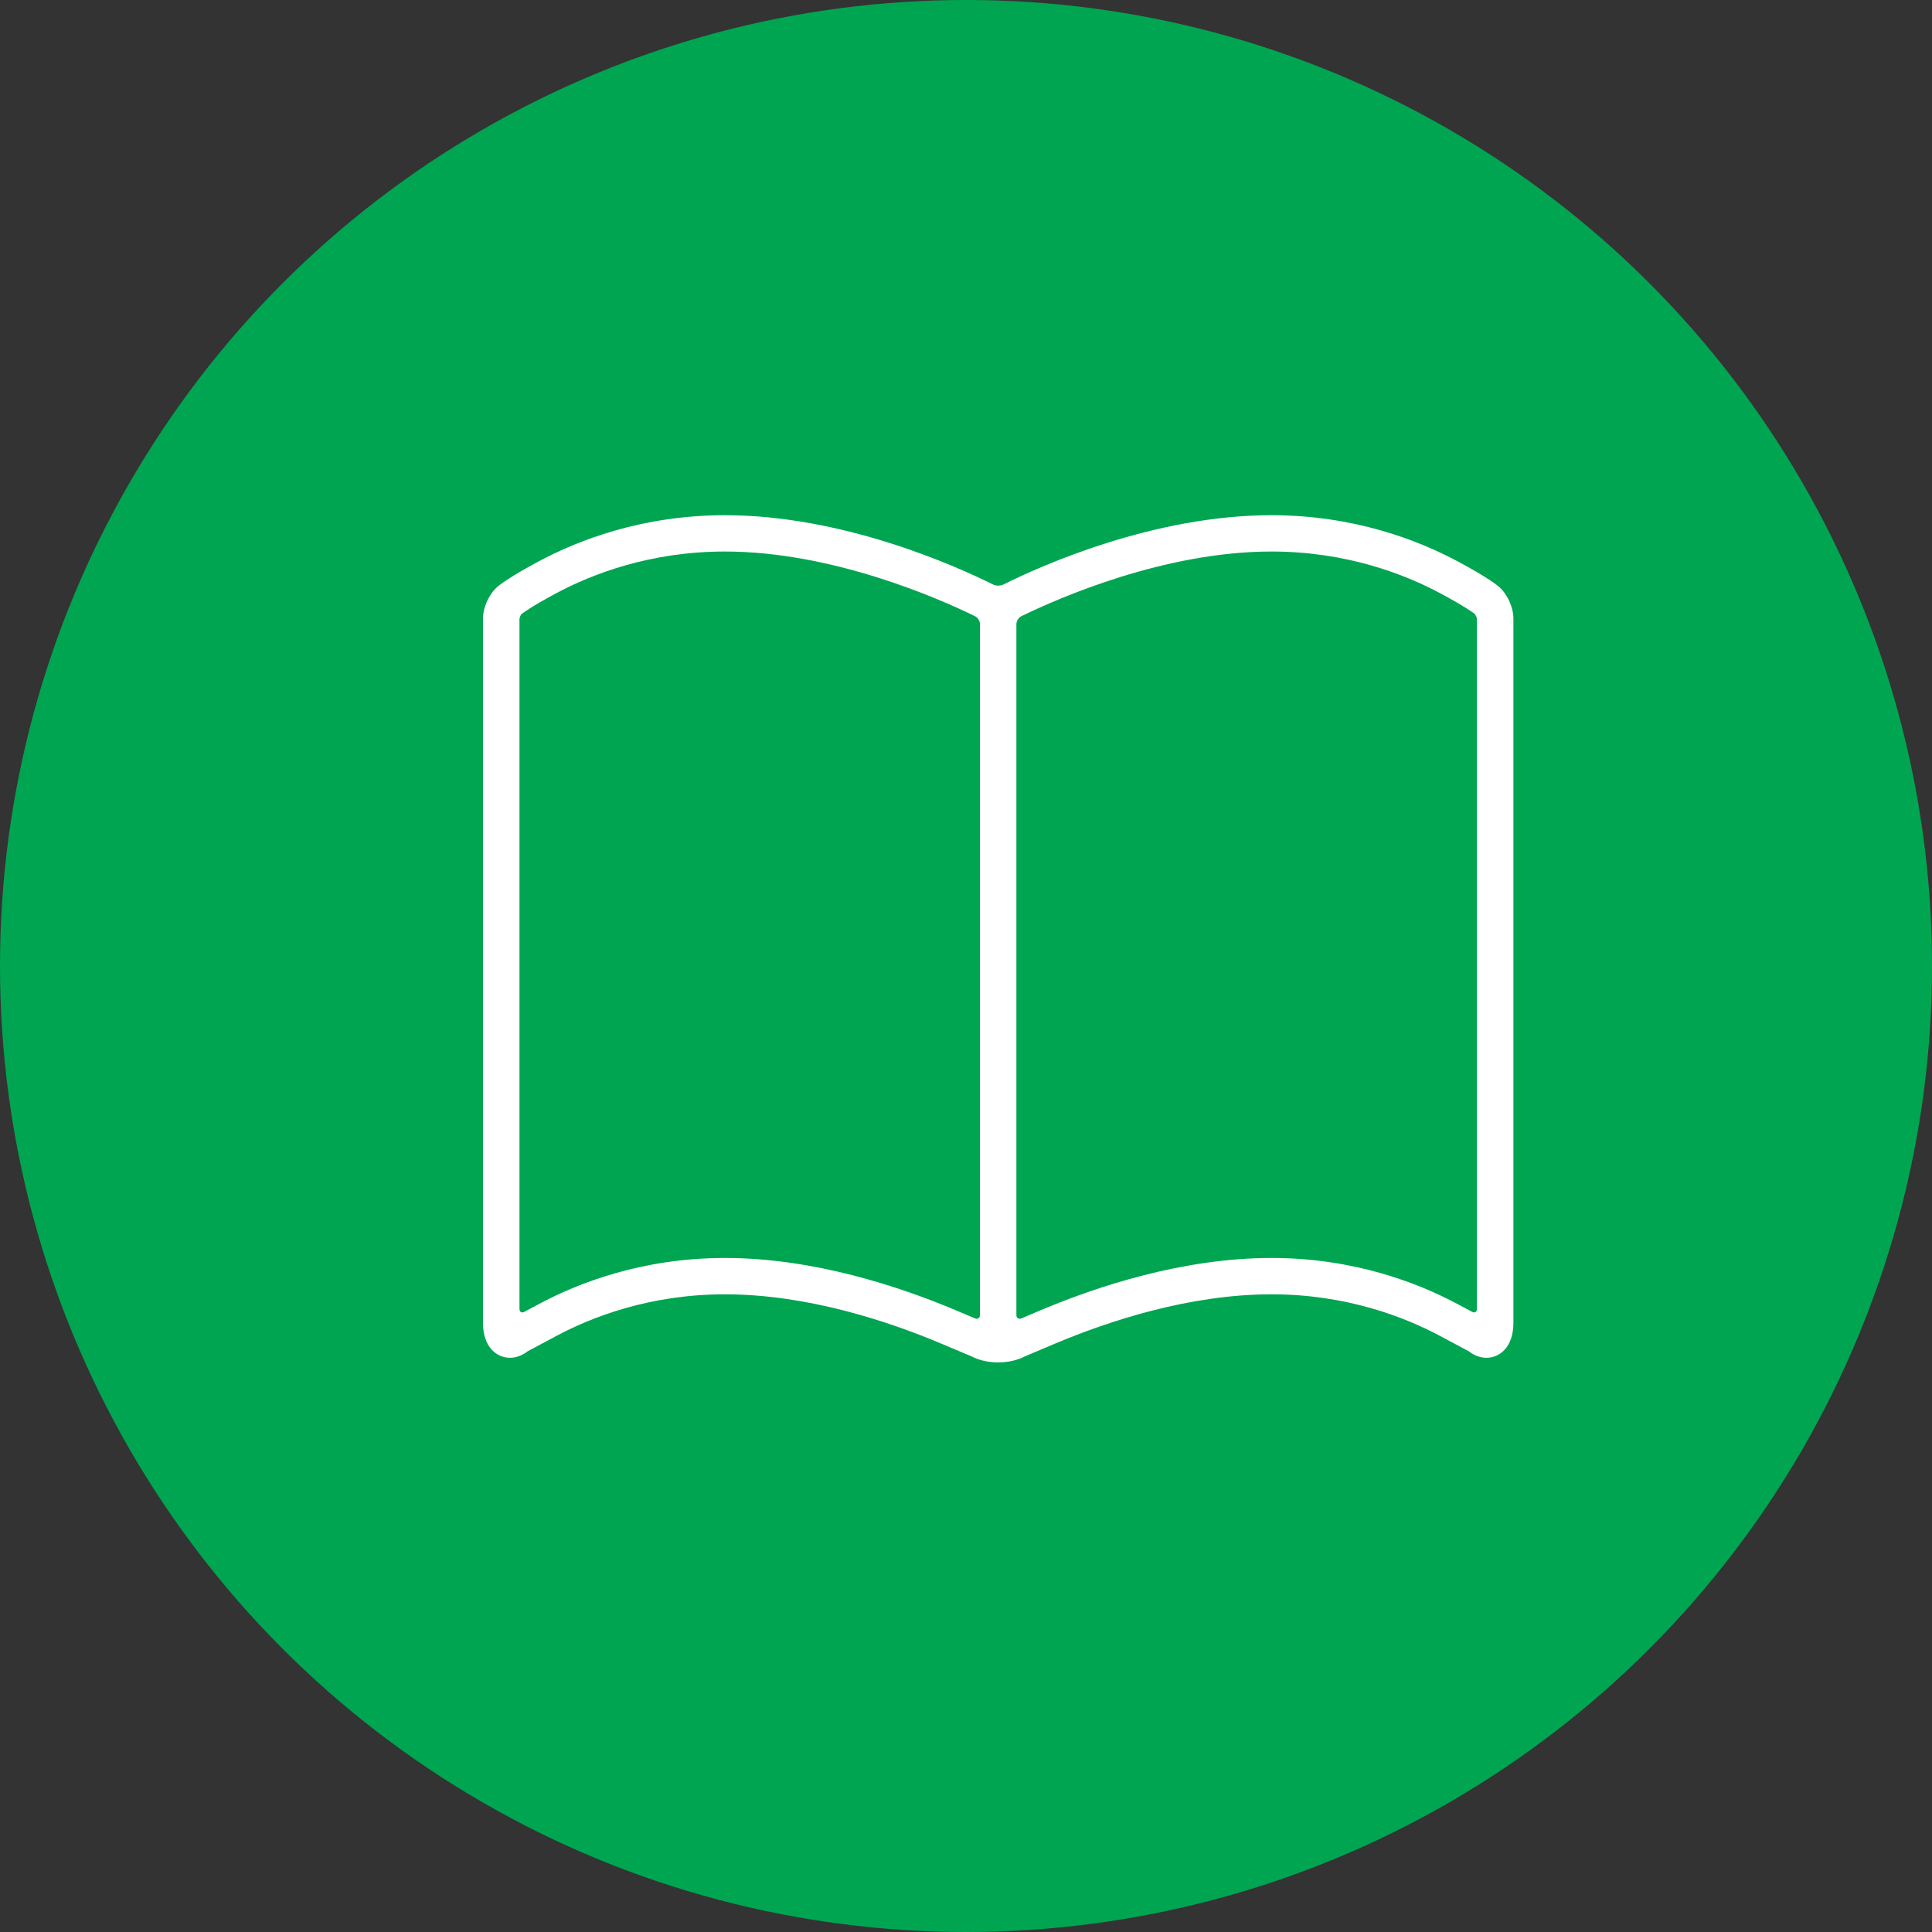
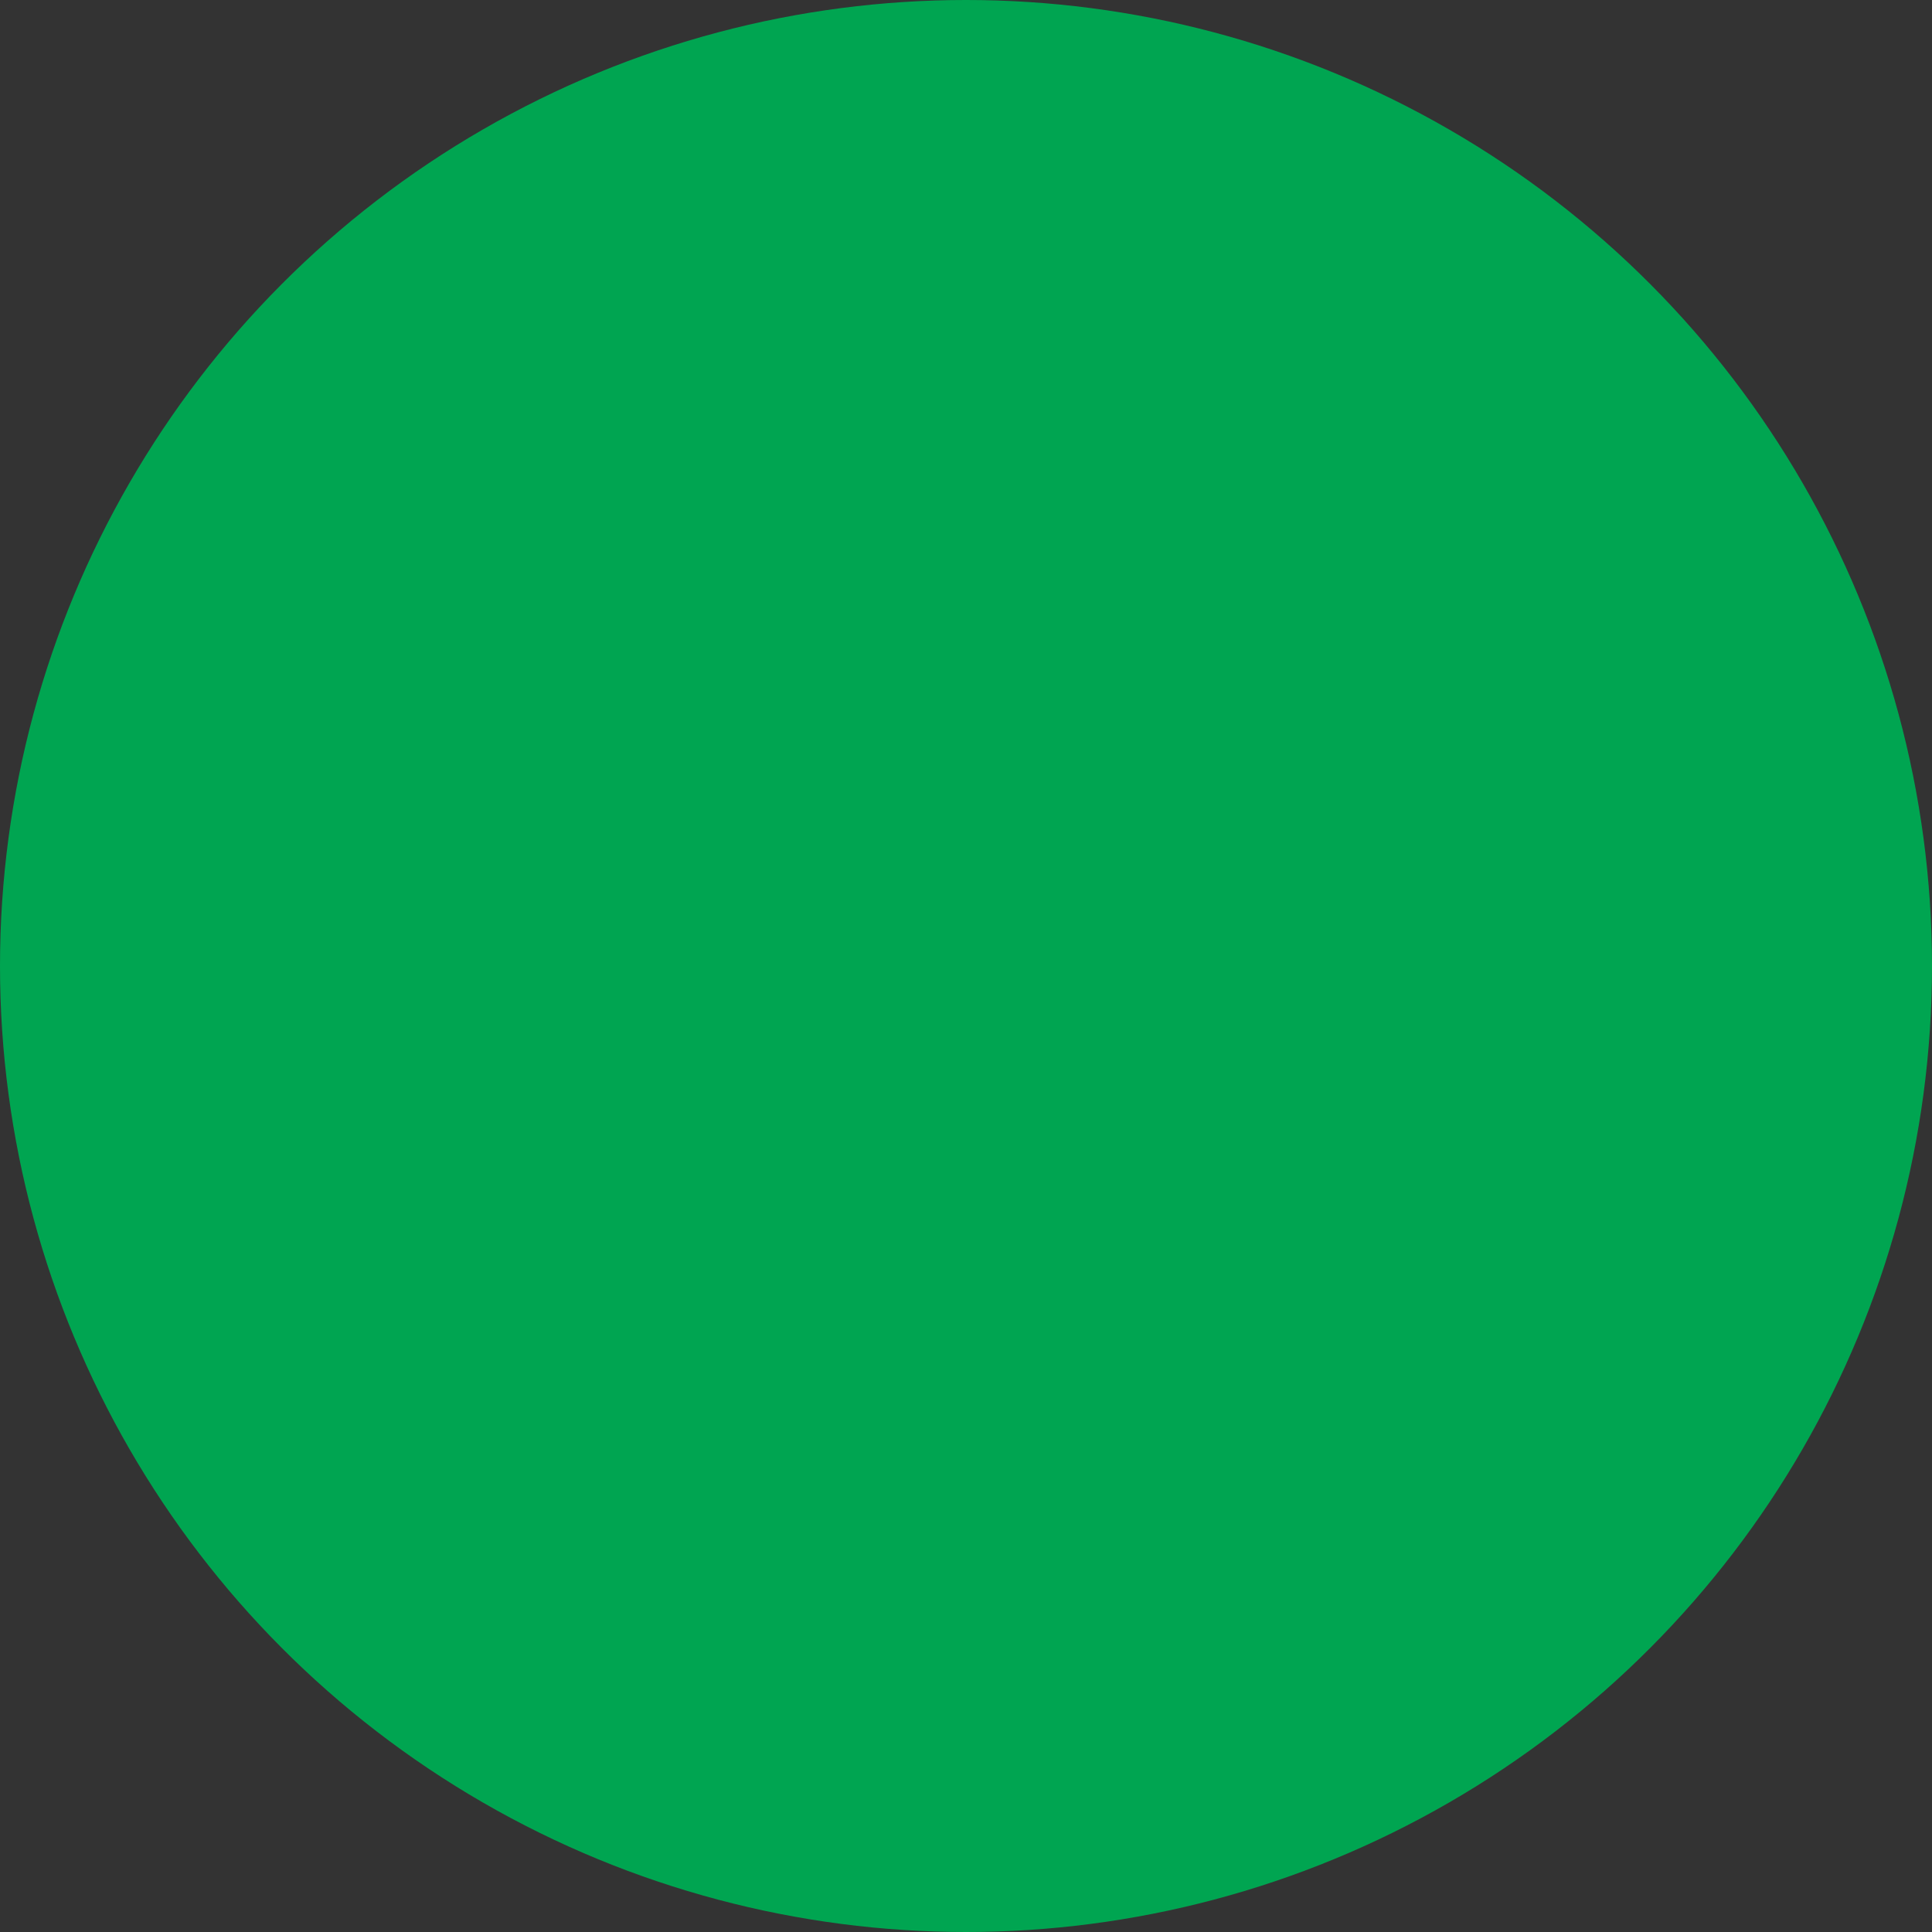
<svg xmlns="http://www.w3.org/2000/svg" width="60" height="60" viewBox="0 0 60 60" fill="none">
  <rect x="0" y="0" width="60" height="60" fill="#333333" stroke="none" />
  <circle cx="30" cy="30" r="30" fill="#00A551" />
-   <path fill-rule="evenodd" clip-rule="evenodd" d="M45.27 17.434C44.048 16.78 42.053 16 39.489 16C35.833 16 32.346 17.562 31.153 18.156C31.069 18.198 30.932 18.198 30.848 18.156C29.655 17.562 26.167 16 22.512 16C19.947 16 17.952 16.78 16.73 17.434C15.792 17.937 15.499 18.179 15.449 18.222C15.185 18.454 15 18.861 15 19.212V41.084C15 41.832 15.421 42.167 15.839 42.167C15.974 42.167 16.173 42.13 16.385 41.966L17.265 41.496C18.372 40.903 20.181 40.196 22.511 40.196C25.067 40.196 27.575 41.028 29.231 41.727L30.169 42.122C30.403 42.245 30.696 42.311 31 42.311C31.304 42.311 31.597 42.245 31.831 42.122L32.767 41.727C34.423 41.029 36.933 40.196 39.489 40.196C41.819 40.196 43.628 40.903 44.736 41.496L45.615 41.966C45.827 42.13 46.026 42.167 46.161 42.167C46.579 42.167 47 41.832 47 41.084V19.212C47 18.861 46.815 18.454 46.551 18.222C46.502 18.179 46.209 17.937 45.27 17.434ZM30.435 40.838C30.435 40.933 30.364 40.979 30.277 40.943L29.673 40.687C27.921 39.949 25.257 39.067 22.512 39.067C19.947 39.067 17.951 39.847 16.729 40.502L16.284 40.74C16.201 40.785 16.133 40.745 16.133 40.65V19.217C16.136 19.178 16.175 19.092 16.192 19.073L16.192 19.073C16.207 19.061 16.463 18.858 17.267 18.427C18.375 17.834 20.183 17.128 22.512 17.128C25.835 17.128 29.117 18.568 30.281 19.137C30.366 19.178 30.435 19.289 30.435 19.384V40.838H30.435ZM45.716 40.74C45.8 40.785 45.867 40.745 45.867 40.651V19.212C45.864 19.178 45.825 19.093 45.798 19.064C45.798 19.064 45.797 19.063 45.796 19.062C45.773 19.045 45.506 18.841 44.733 18.427C43.626 17.834 41.818 17.128 39.488 17.128C36.166 17.128 32.884 18.568 31.719 19.137C31.634 19.178 31.565 19.289 31.565 19.384V40.838C31.565 40.933 31.636 40.979 31.723 40.943L32.325 40.688C34.077 39.949 36.742 39.067 39.488 39.067C42.053 39.067 44.048 39.847 45.271 40.502L45.716 40.74Z" fill="white" />
</svg>